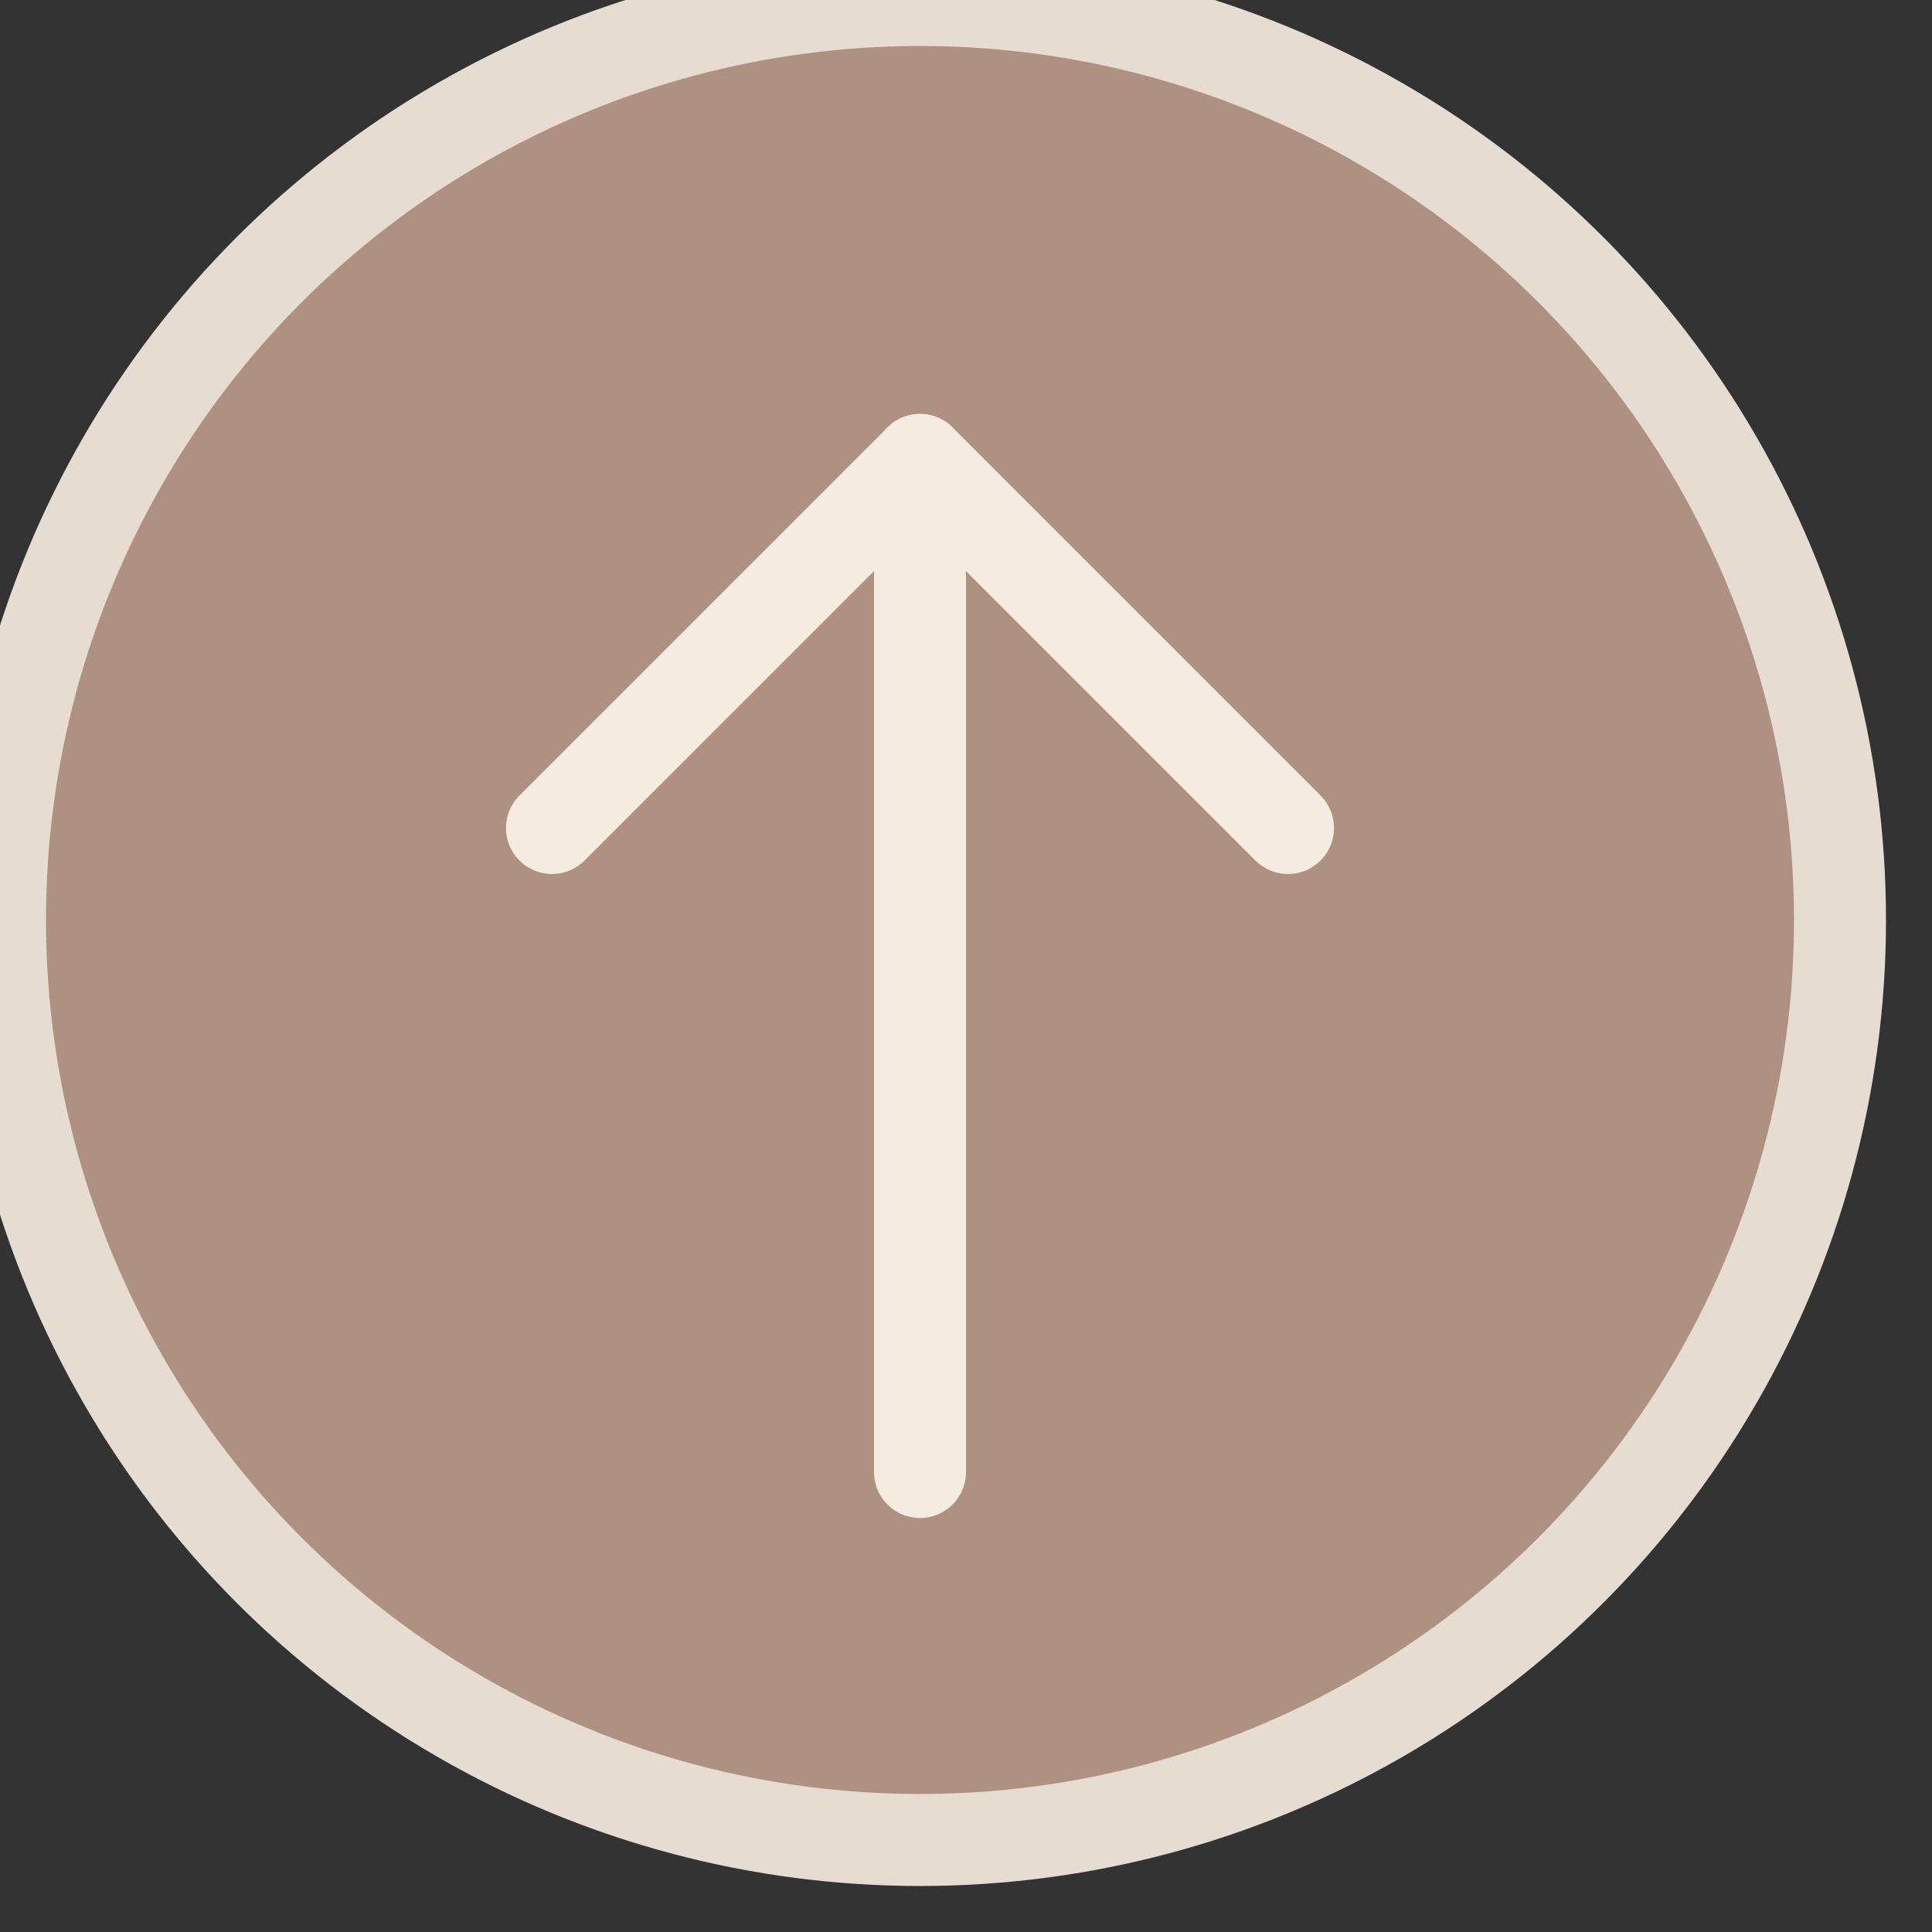
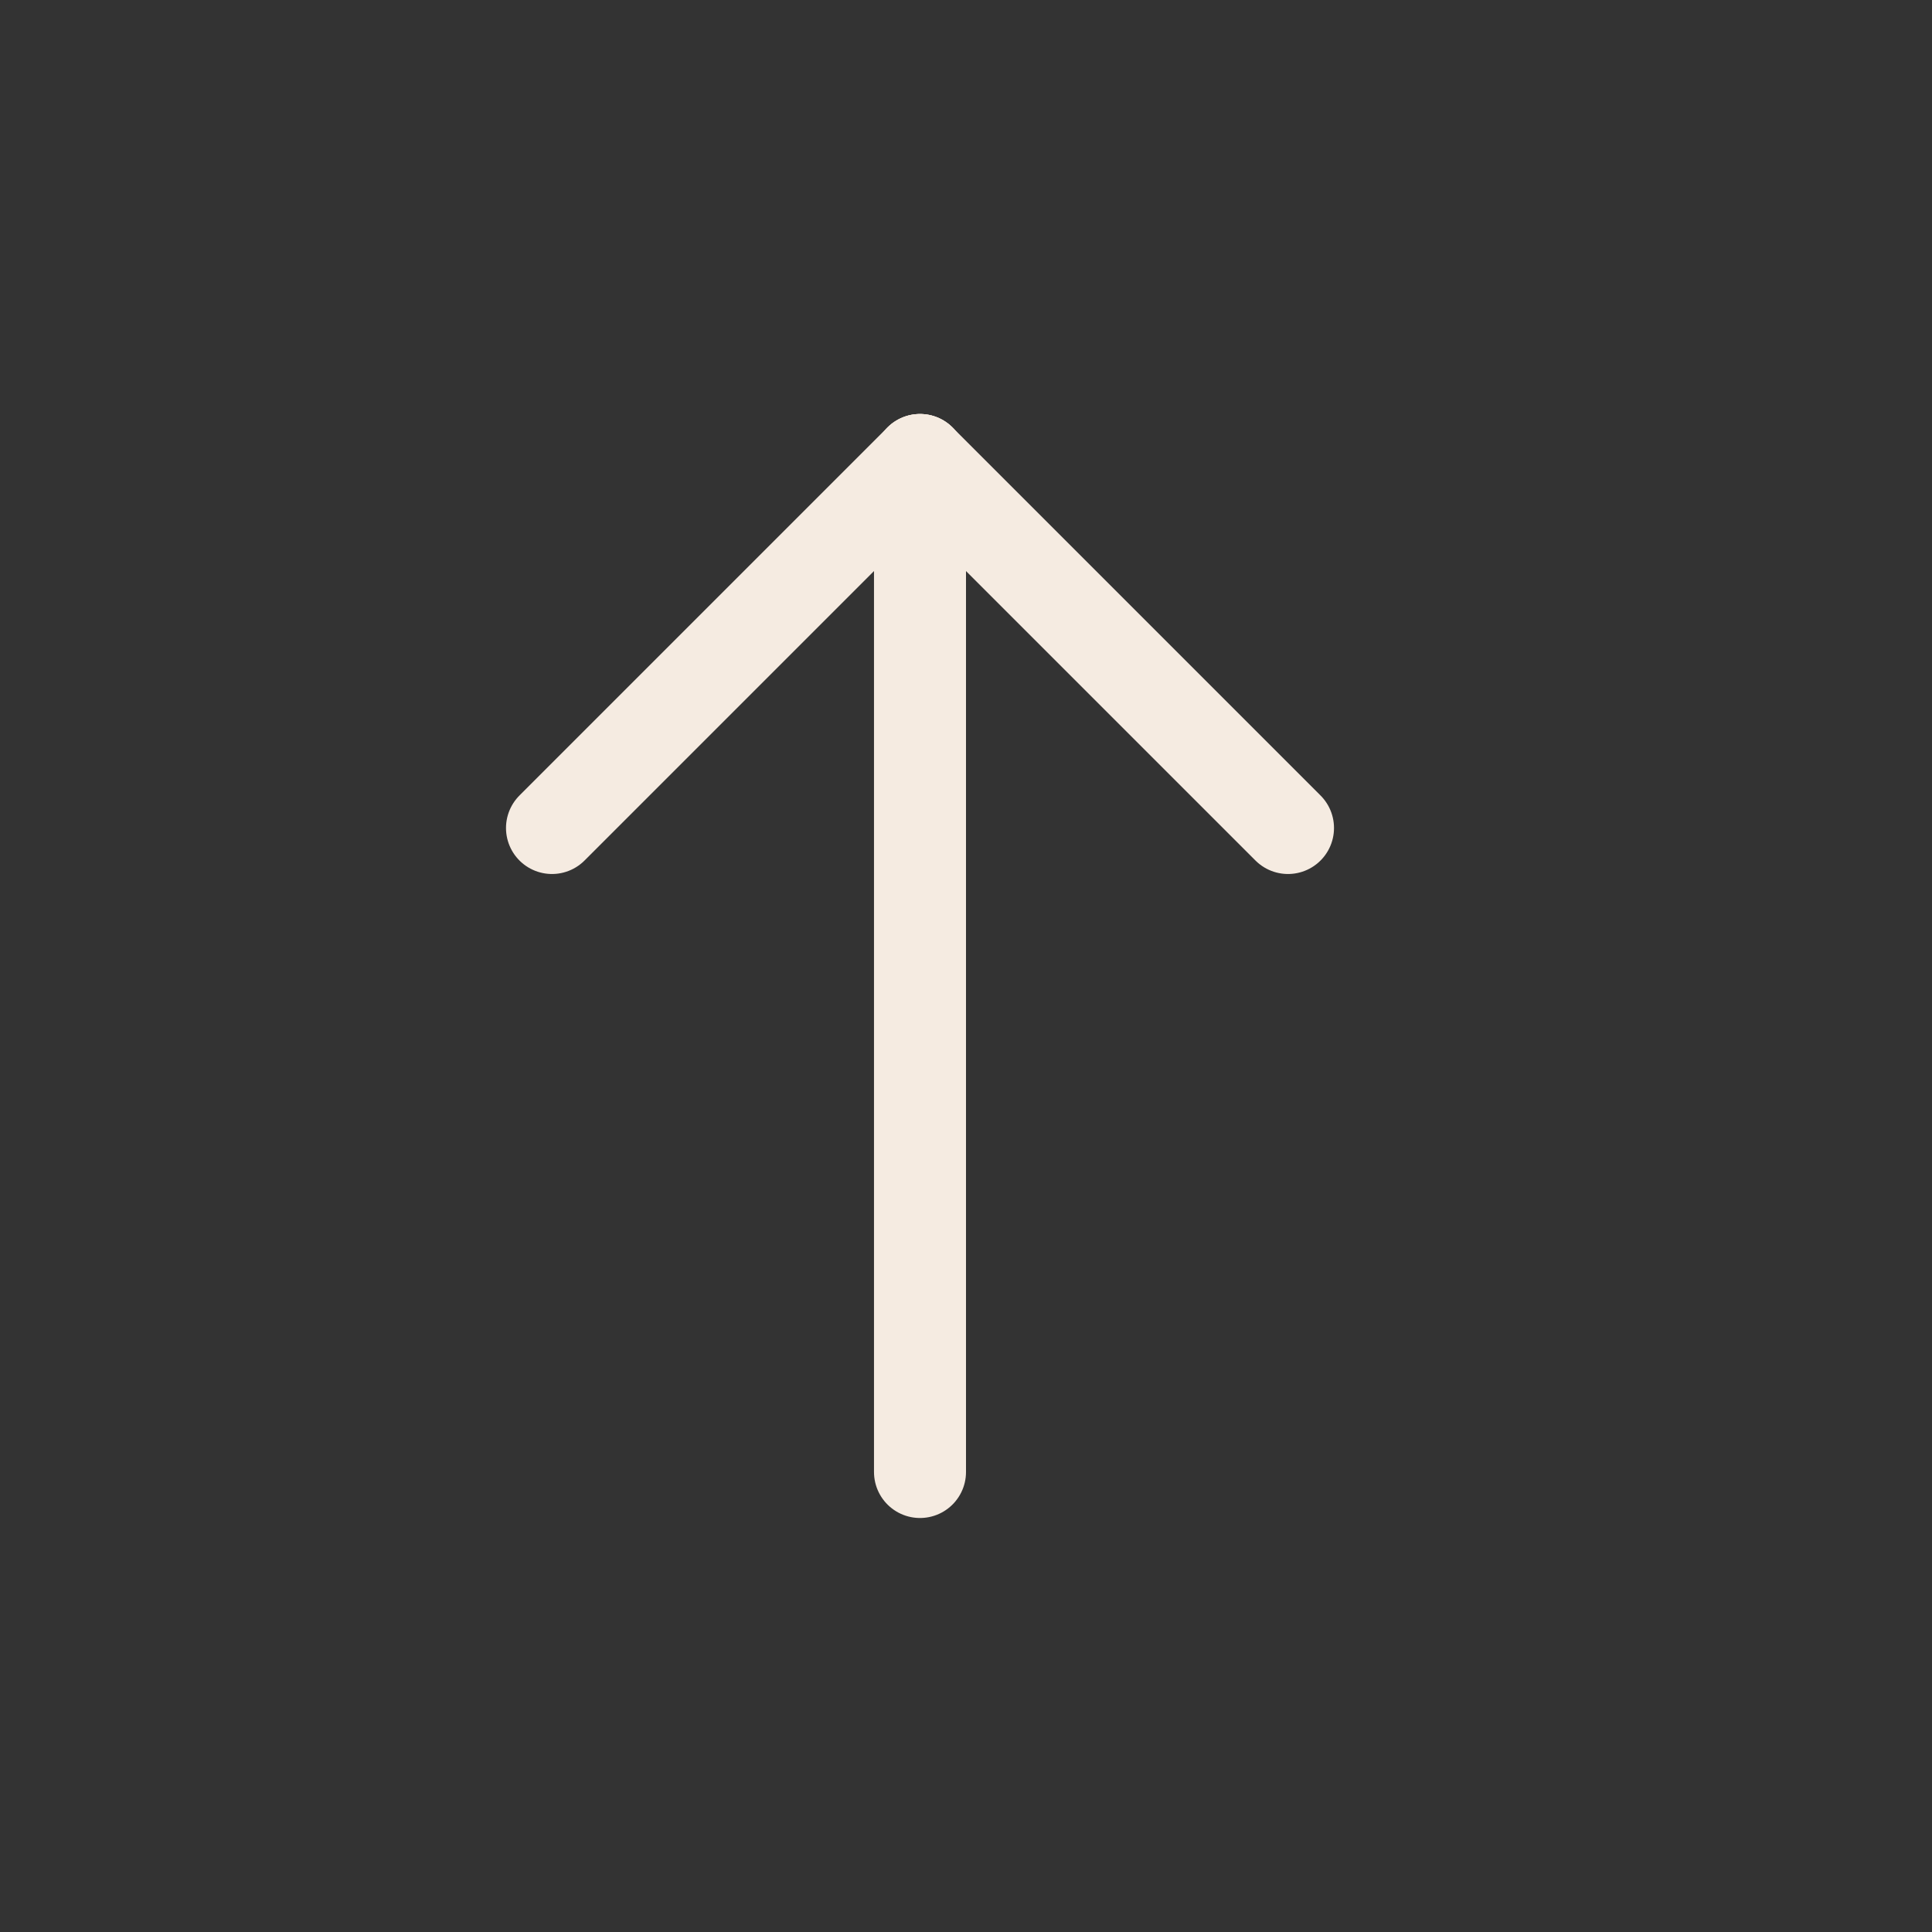
<svg xmlns="http://www.w3.org/2000/svg" xml:space="preserve" width="31px" height="31px" version="1.1" style="shape-rendering:geometricPrecision; text-rendering:geometricPrecision; image-rendering:optimizeQuality; fill-rule:evenodd; clip-rule:evenodd" viewBox="0 0 0.21 0.21">
  <rect x="0" y="0" width="0.21" height="0.21" fill="#333333" stroke="none" />
  <defs>
    <style type="text/css"> .str0 {stroke:#E6DCD2;stroke-width:0.01;stroke-miterlimit:22.926} .str1 {stroke:#F5EBE1;stroke-width:0.01;stroke-linecap:round;stroke-linejoin:round;stroke-miterlimit:22.926} .fil1 {fill:none} .fil0 {fill:#AF9182} </style>
  </defs>
  <g id="Слой_x0020_1">
    <g id="_2588042318544">
-       <circle class="fil0 str0" cx="0.1" cy="0.1" r="0.1" />
      <g>
        <line class="fil1 str1" x1="0.1" y1="0.16" x2="0.1" y2="0.05" />
        <line class="fil1 str1" x1="0.06" y1="0.09" x2="0.1" y2="0.05" />
        <line class="fil1 str1" x1="0.14" y1="0.09" x2="0.1" y2="0.05" />
      </g>
    </g>
  </g>
</svg>